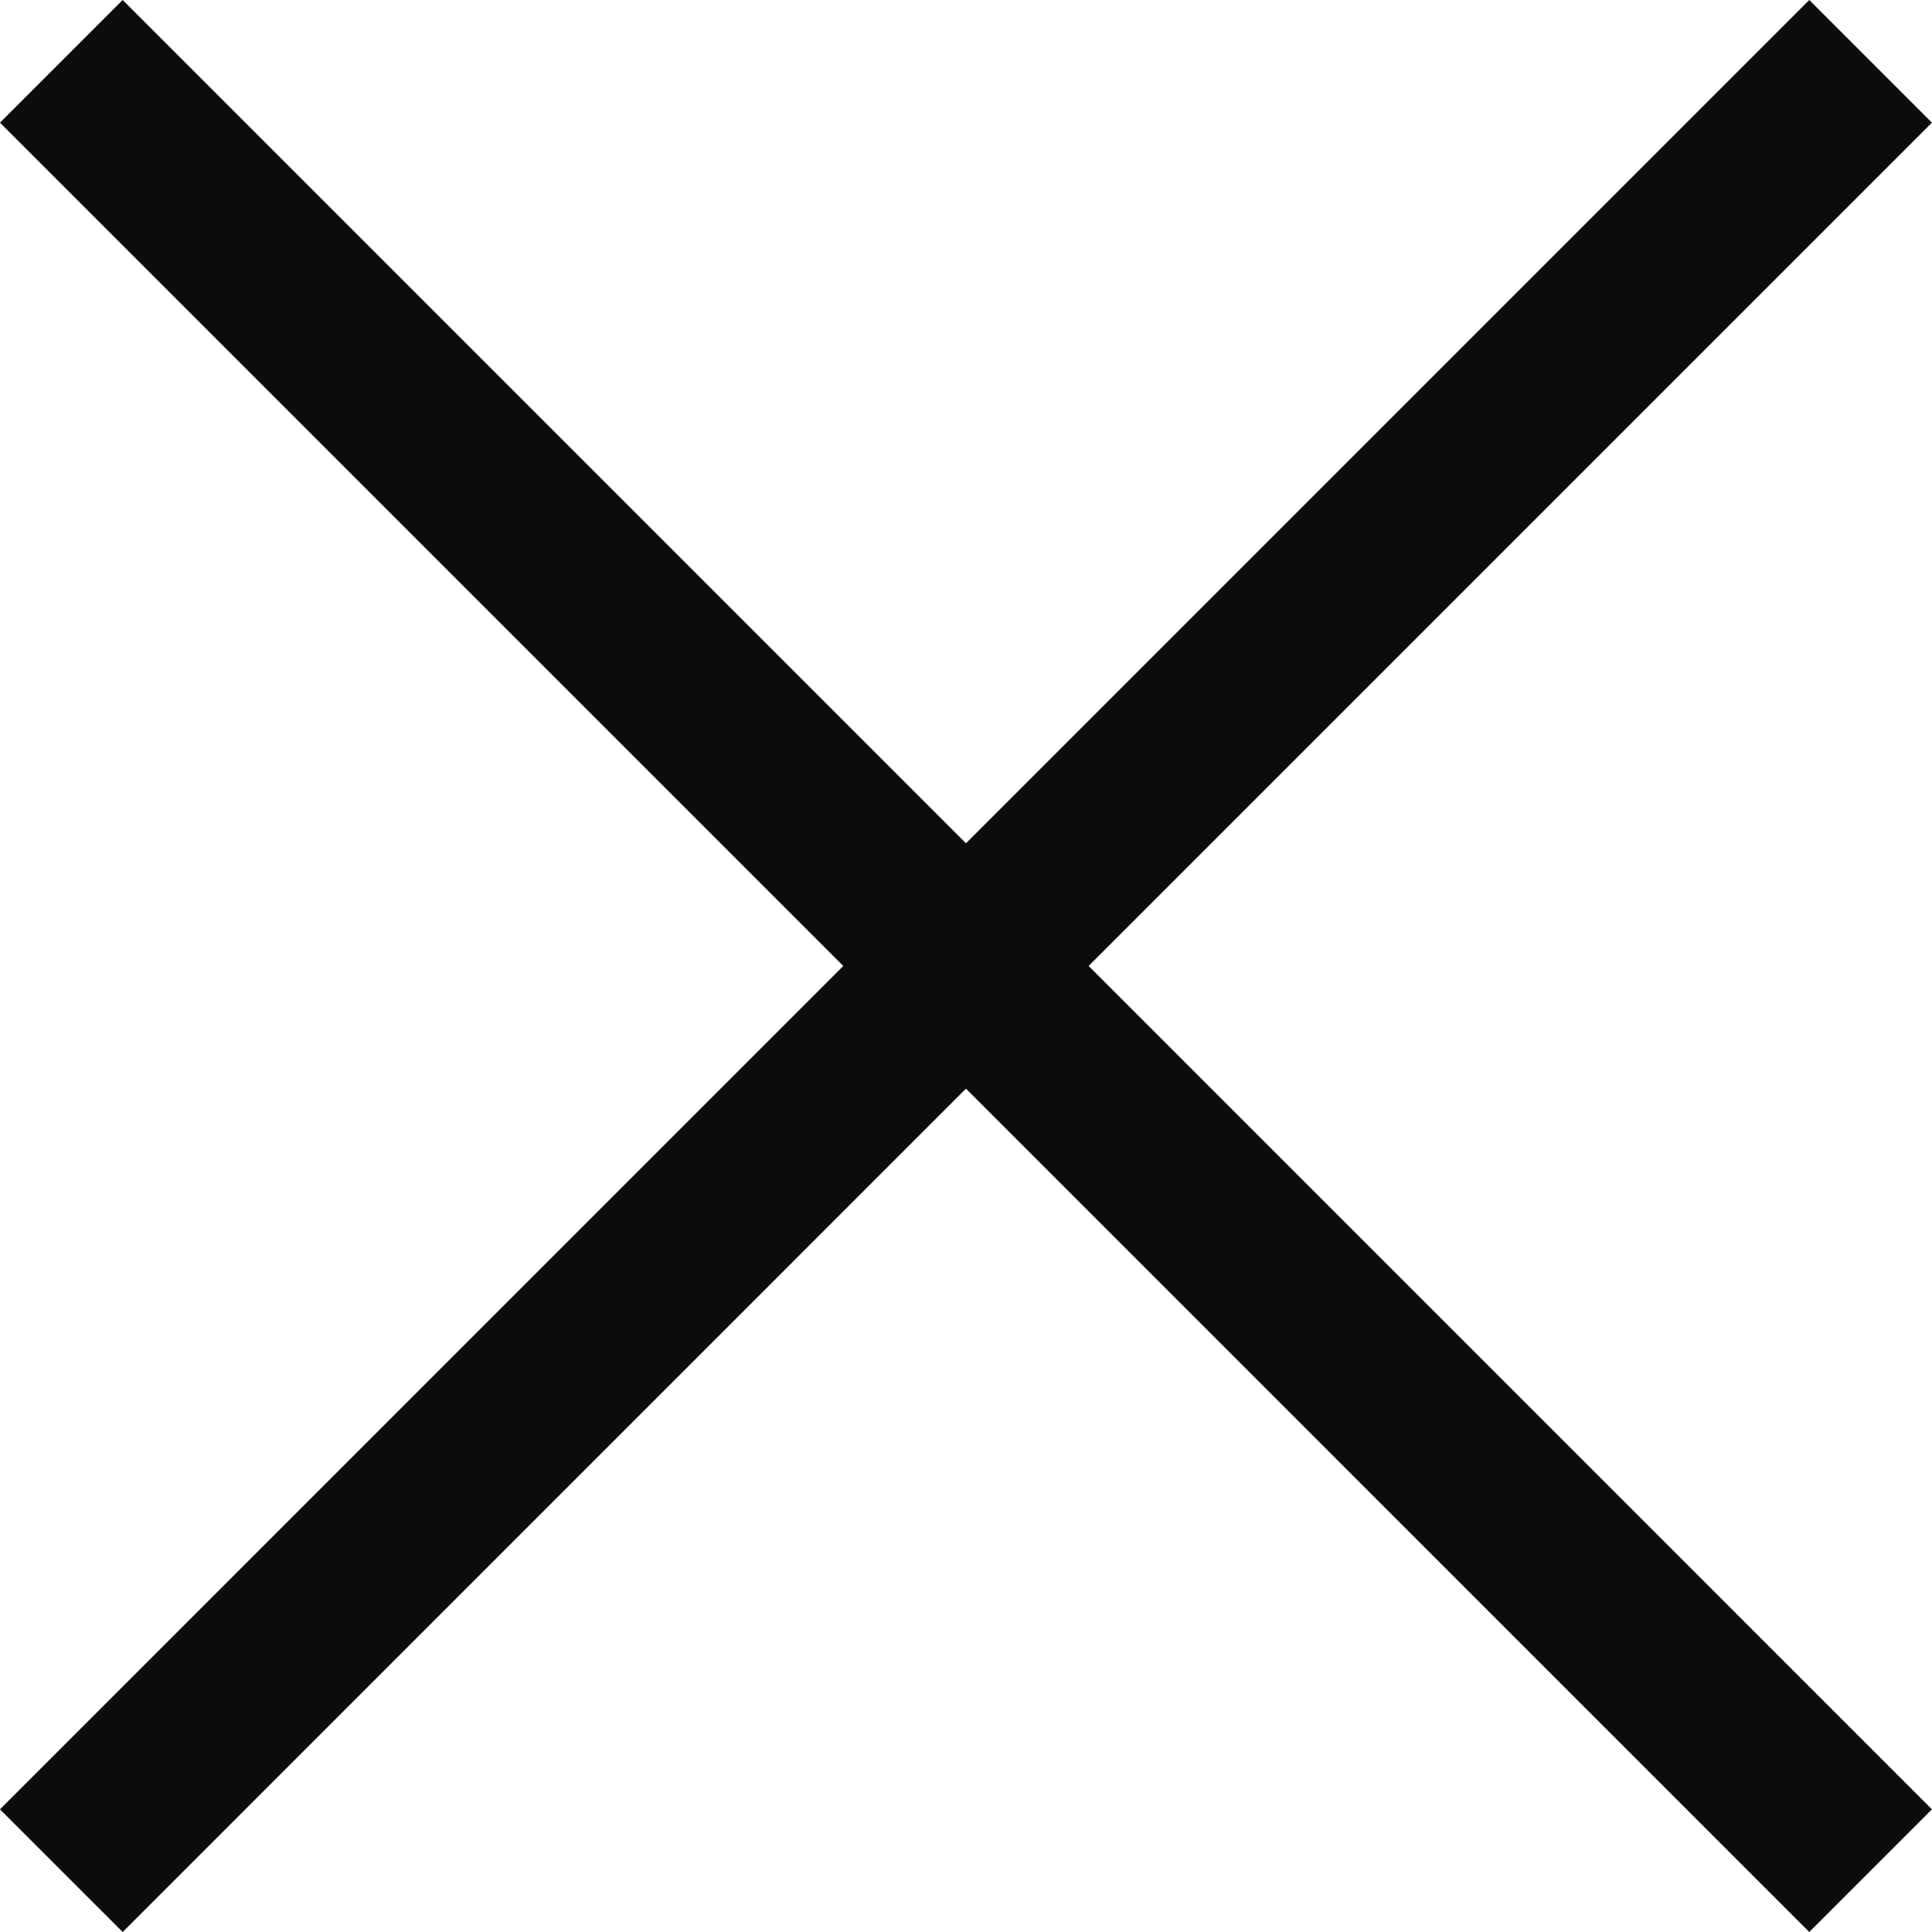
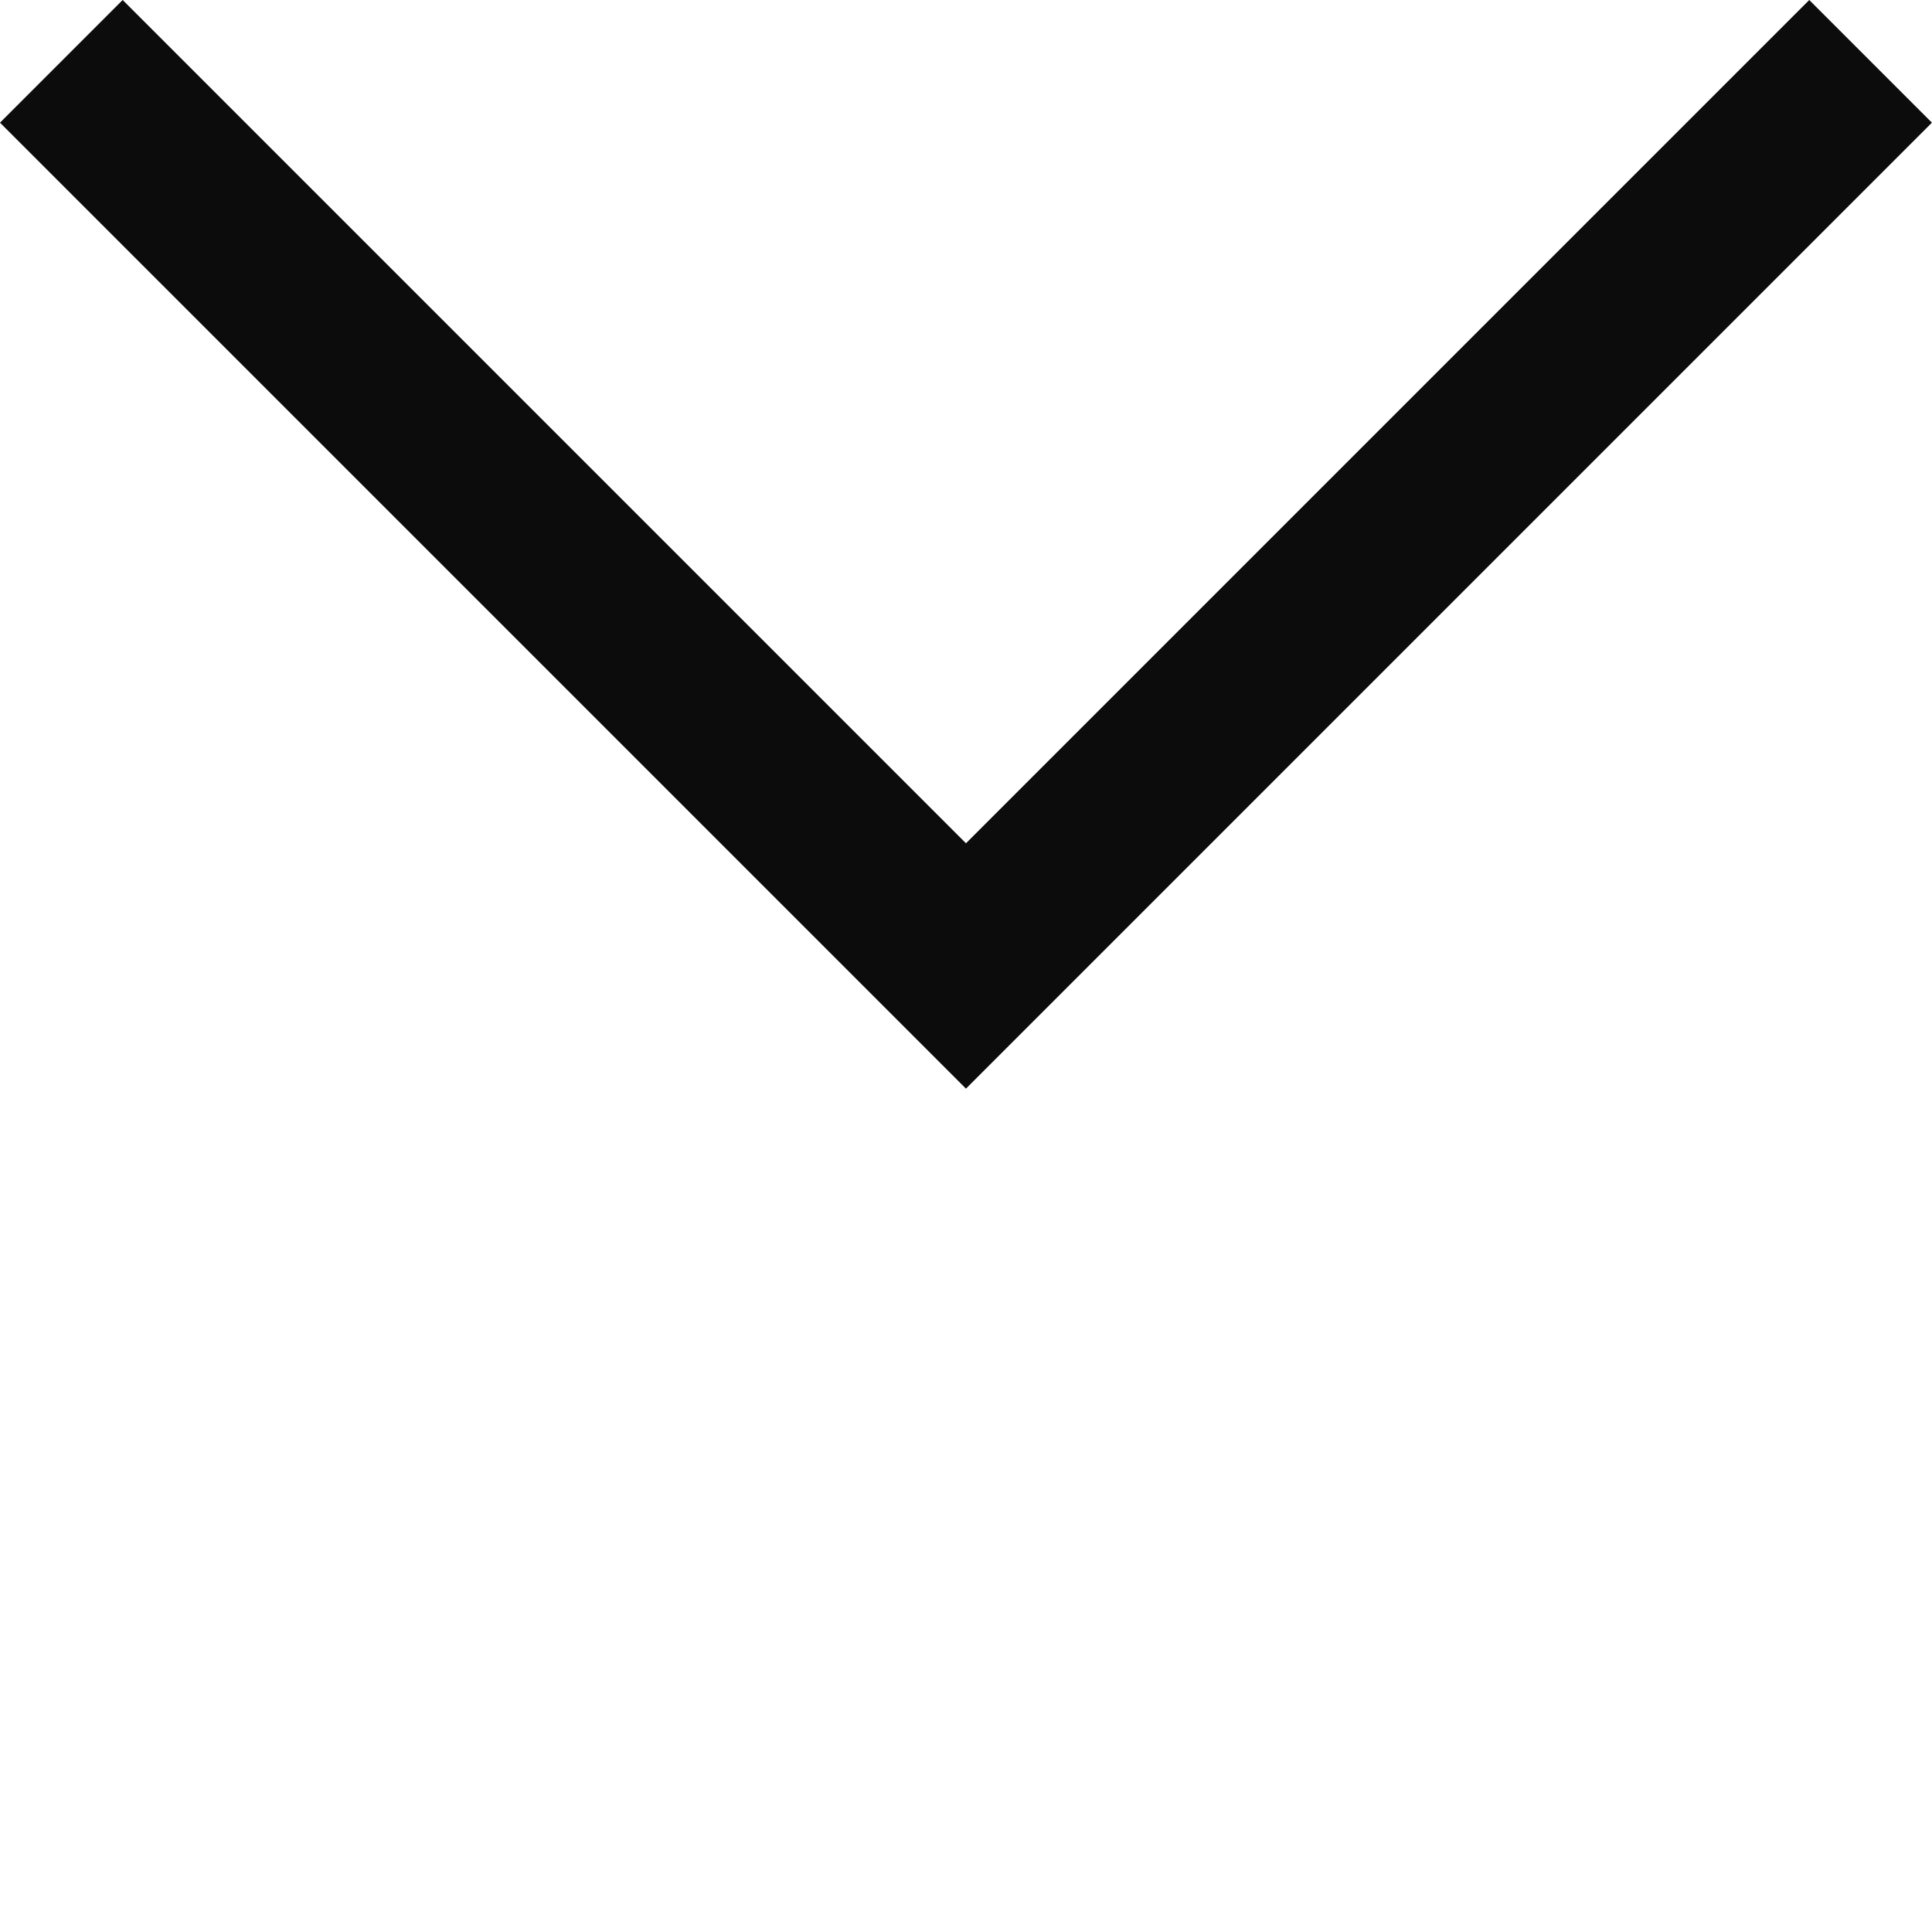
<svg xmlns="http://www.w3.org/2000/svg" width="22.271" height="22.272" viewBox="0 0 22.271 22.272">
  <g data-name="Group 272" fill="none" stroke="#0c0c0c" stroke-width="2">
    <path data-name="Path 894" d="m.707.707 10.428 10.428L21.563.707" />
-     <path data-name="Path 895" d="m.707 21.564 10.428-10.429 10.428 10.429" />
  </g>
</svg>